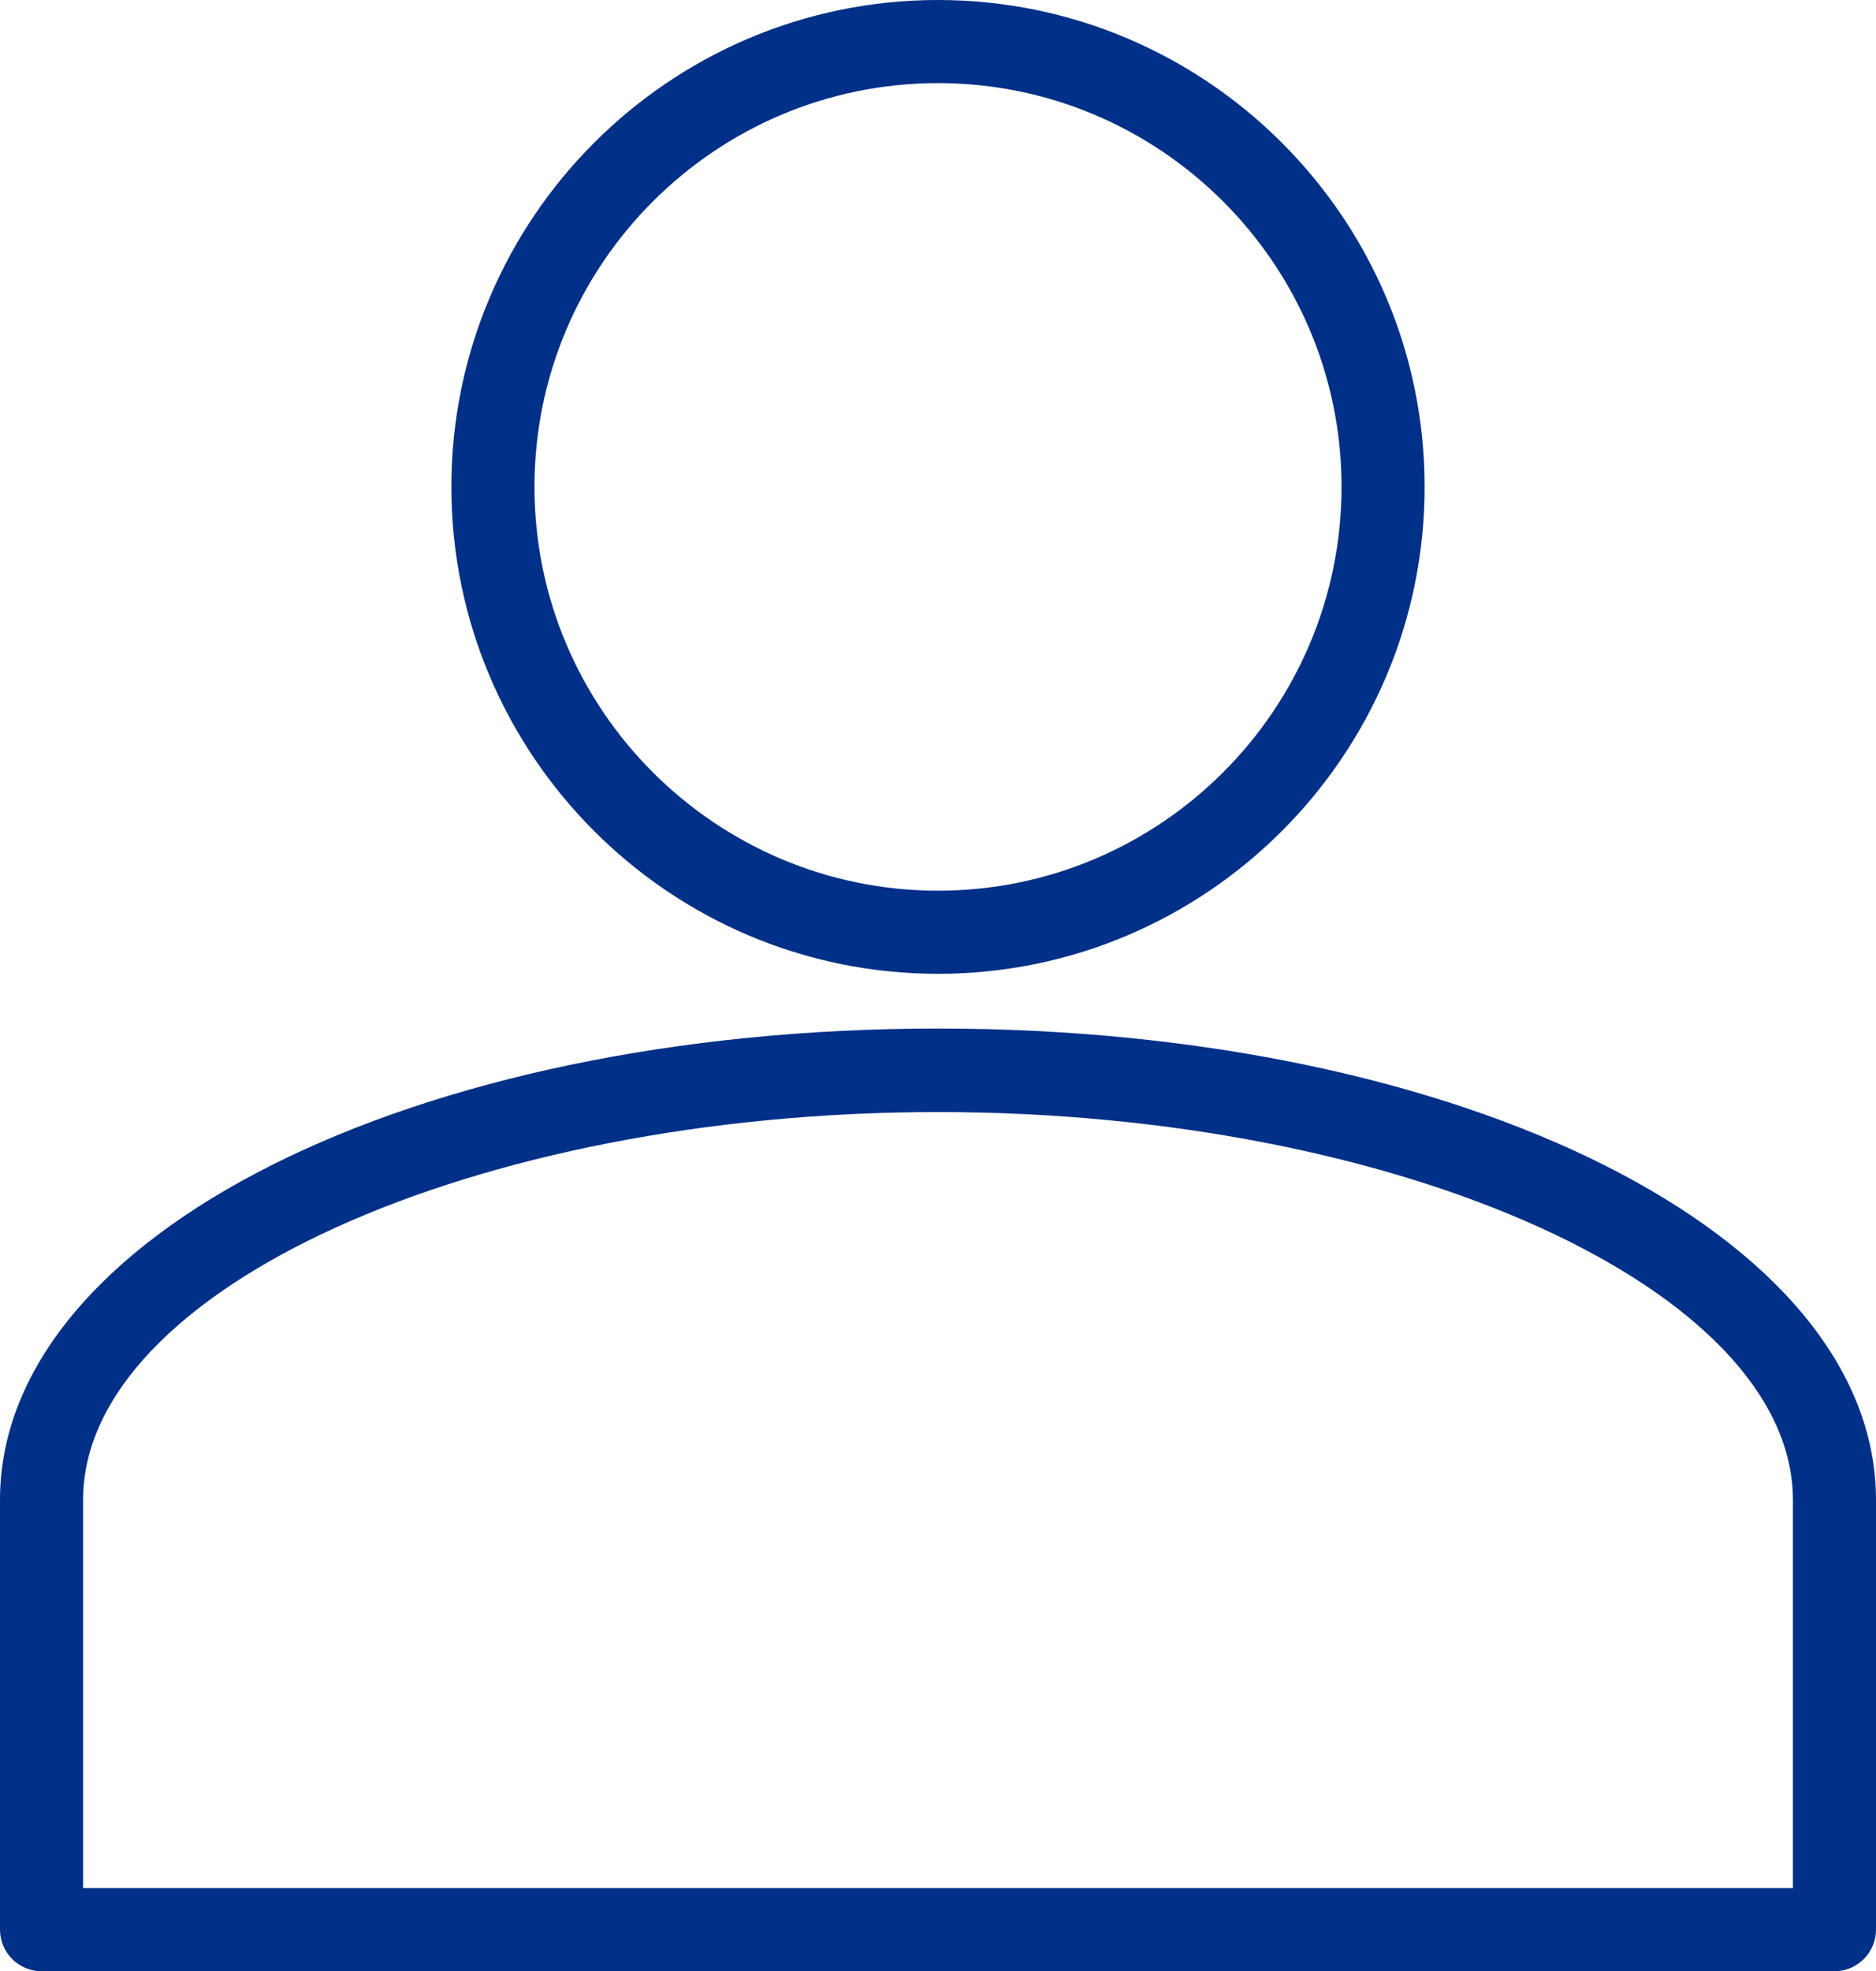
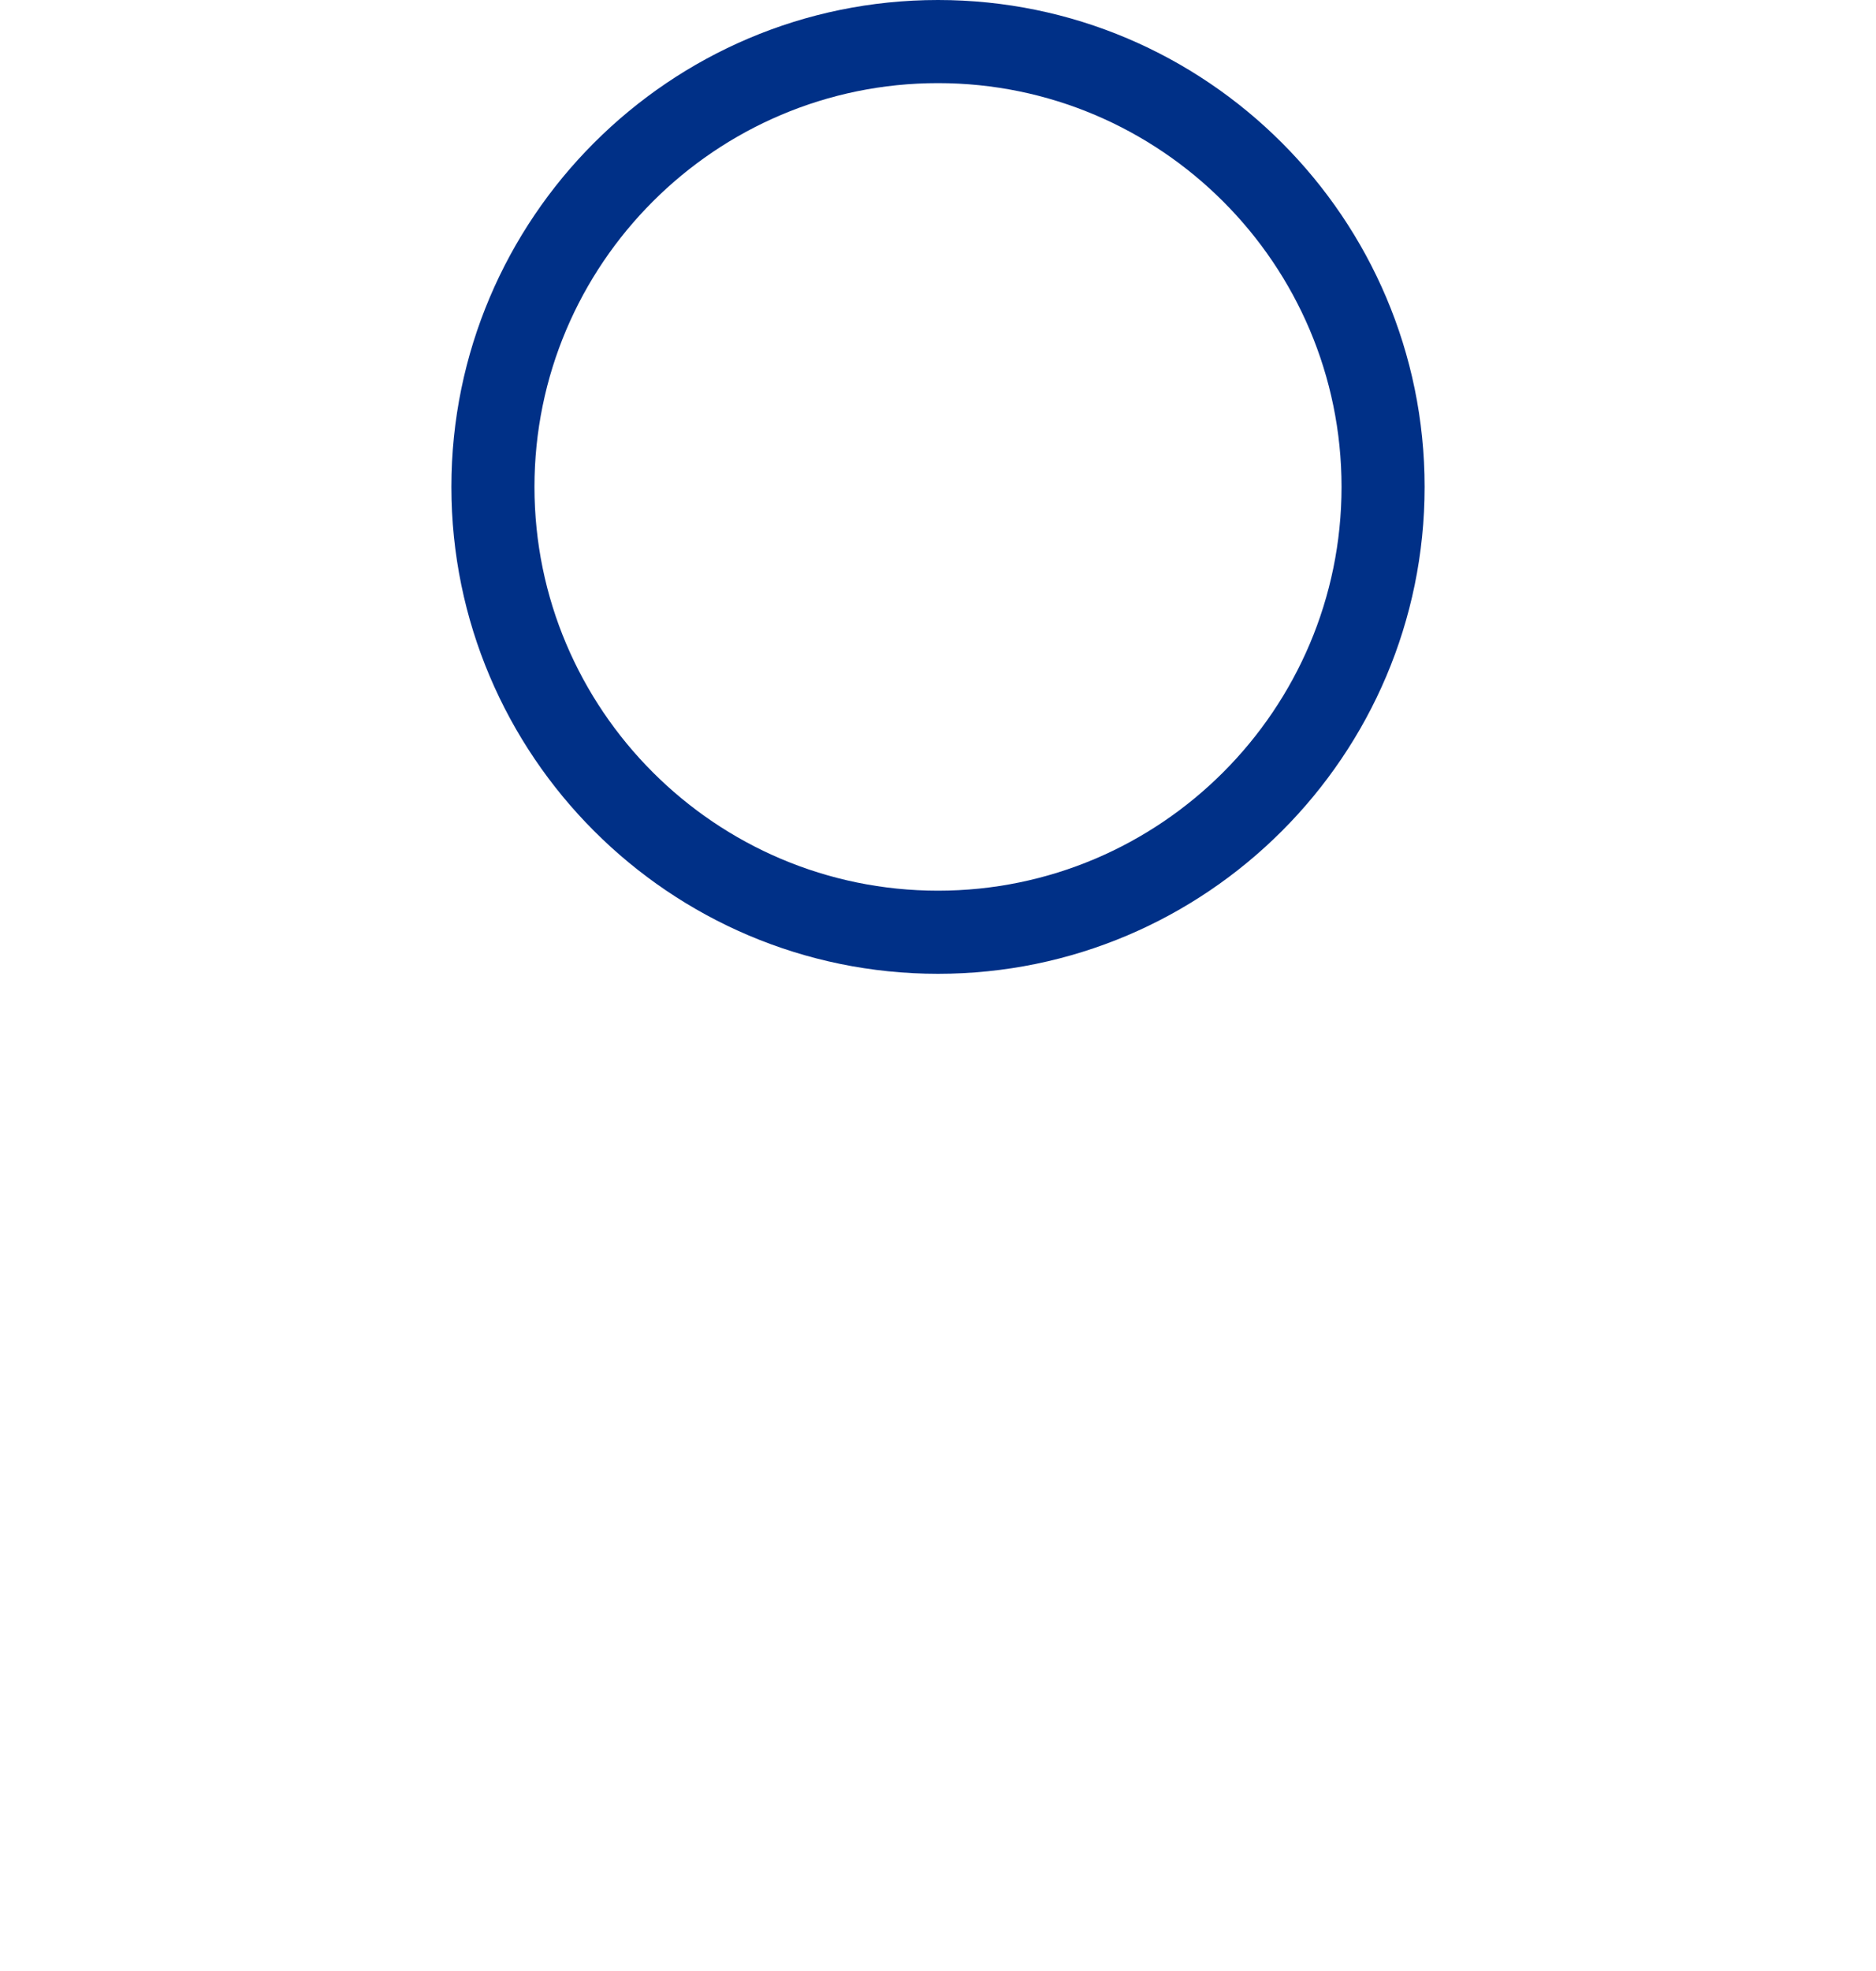
<svg xmlns="http://www.w3.org/2000/svg" id="Layer_1" viewBox="0 0 90.56 95.1">
  <defs>
    <style>.cls-1{fill:#003087;}</style>
  </defs>
  <path class="cls-1" d="M45.28,46.98c-12.95,0-23.49-10.54-23.49-23.49S32.33,0,45.28,0s23.49,10.54,23.49,23.49-10.54,23.49-23.49,23.49Zm0-42.97c-10.74,0-19.48,8.74-19.48,19.48s8.74,19.48,19.48,19.48,19.48-8.74,19.48-19.48S56.02,4.01,45.28,4.01Z" />
-   <path class="cls-1" d="M88.56,95.1H2.01c-1.11,0-2.01-.9-2.01-2.01v-20.73c0-12.75,19.89-22.74,45.28-22.74s45.28,9.99,45.28,22.74v20.73c0,1.11-.9,2.01-2.01,2.01ZM4.01,91.09H86.55v-18.72c0-10.15-18.9-18.72-41.27-18.72S4.01,62.21,4.01,72.36v18.72Z" />
</svg>